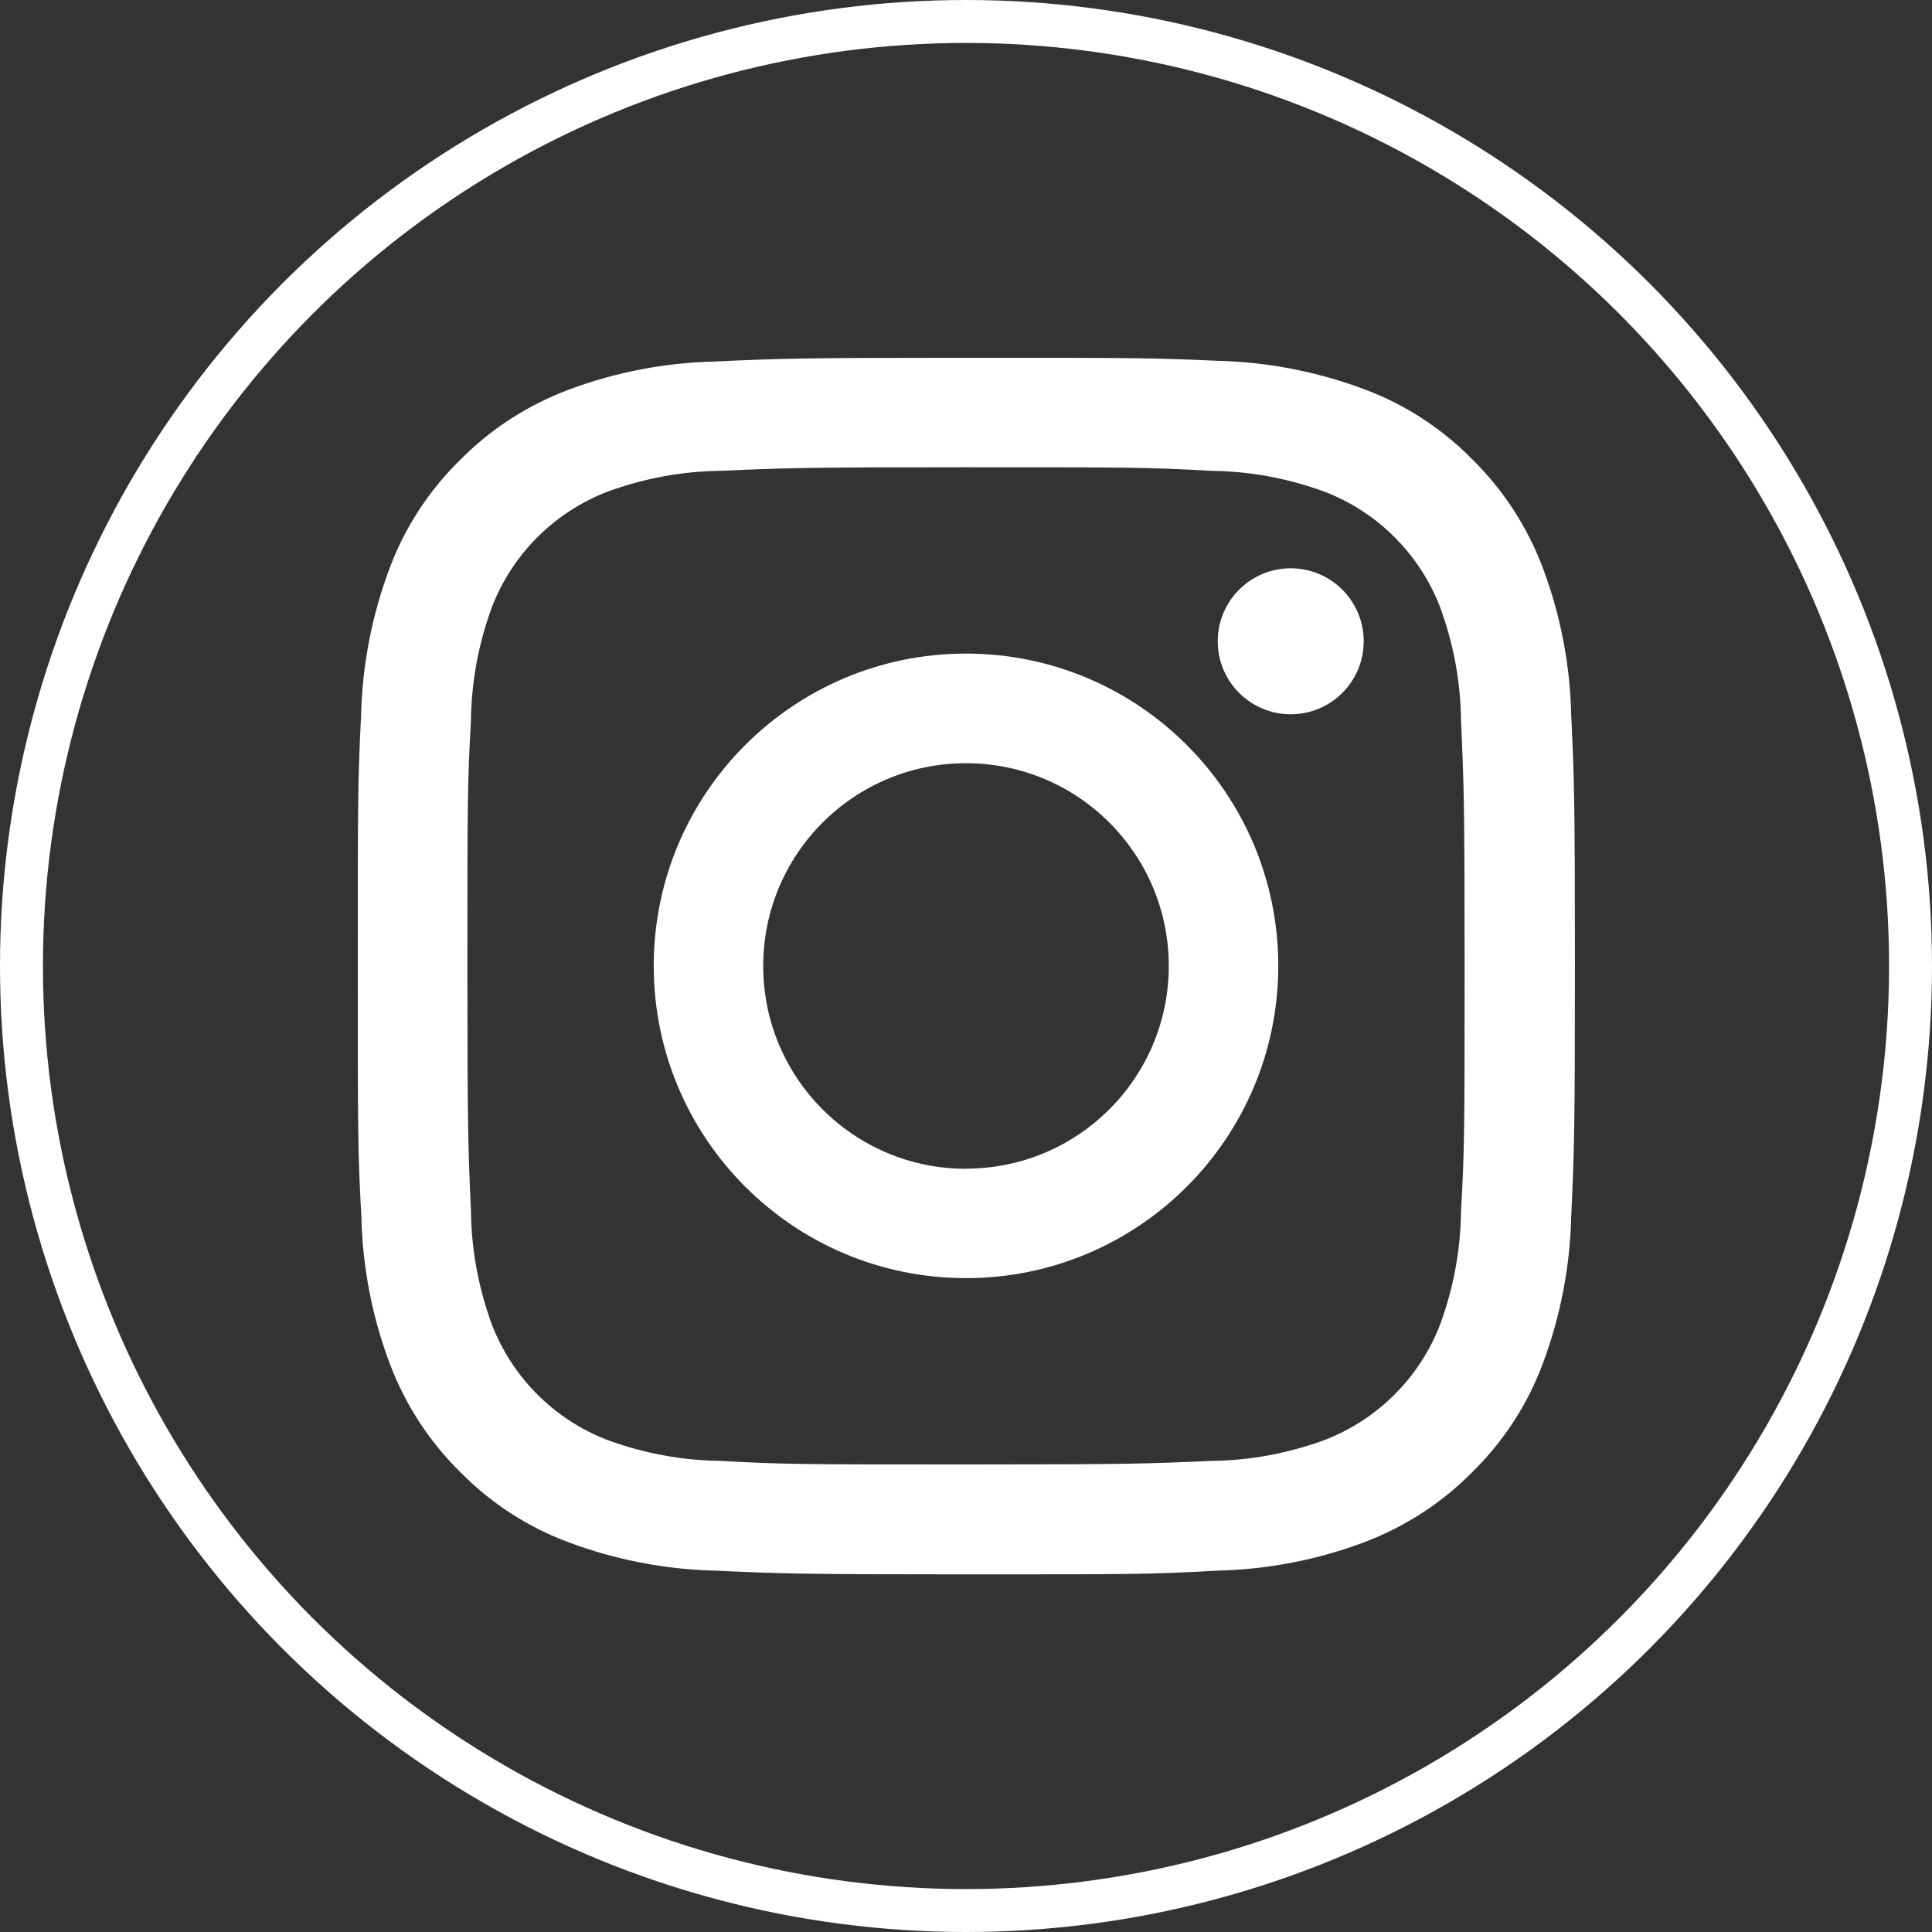
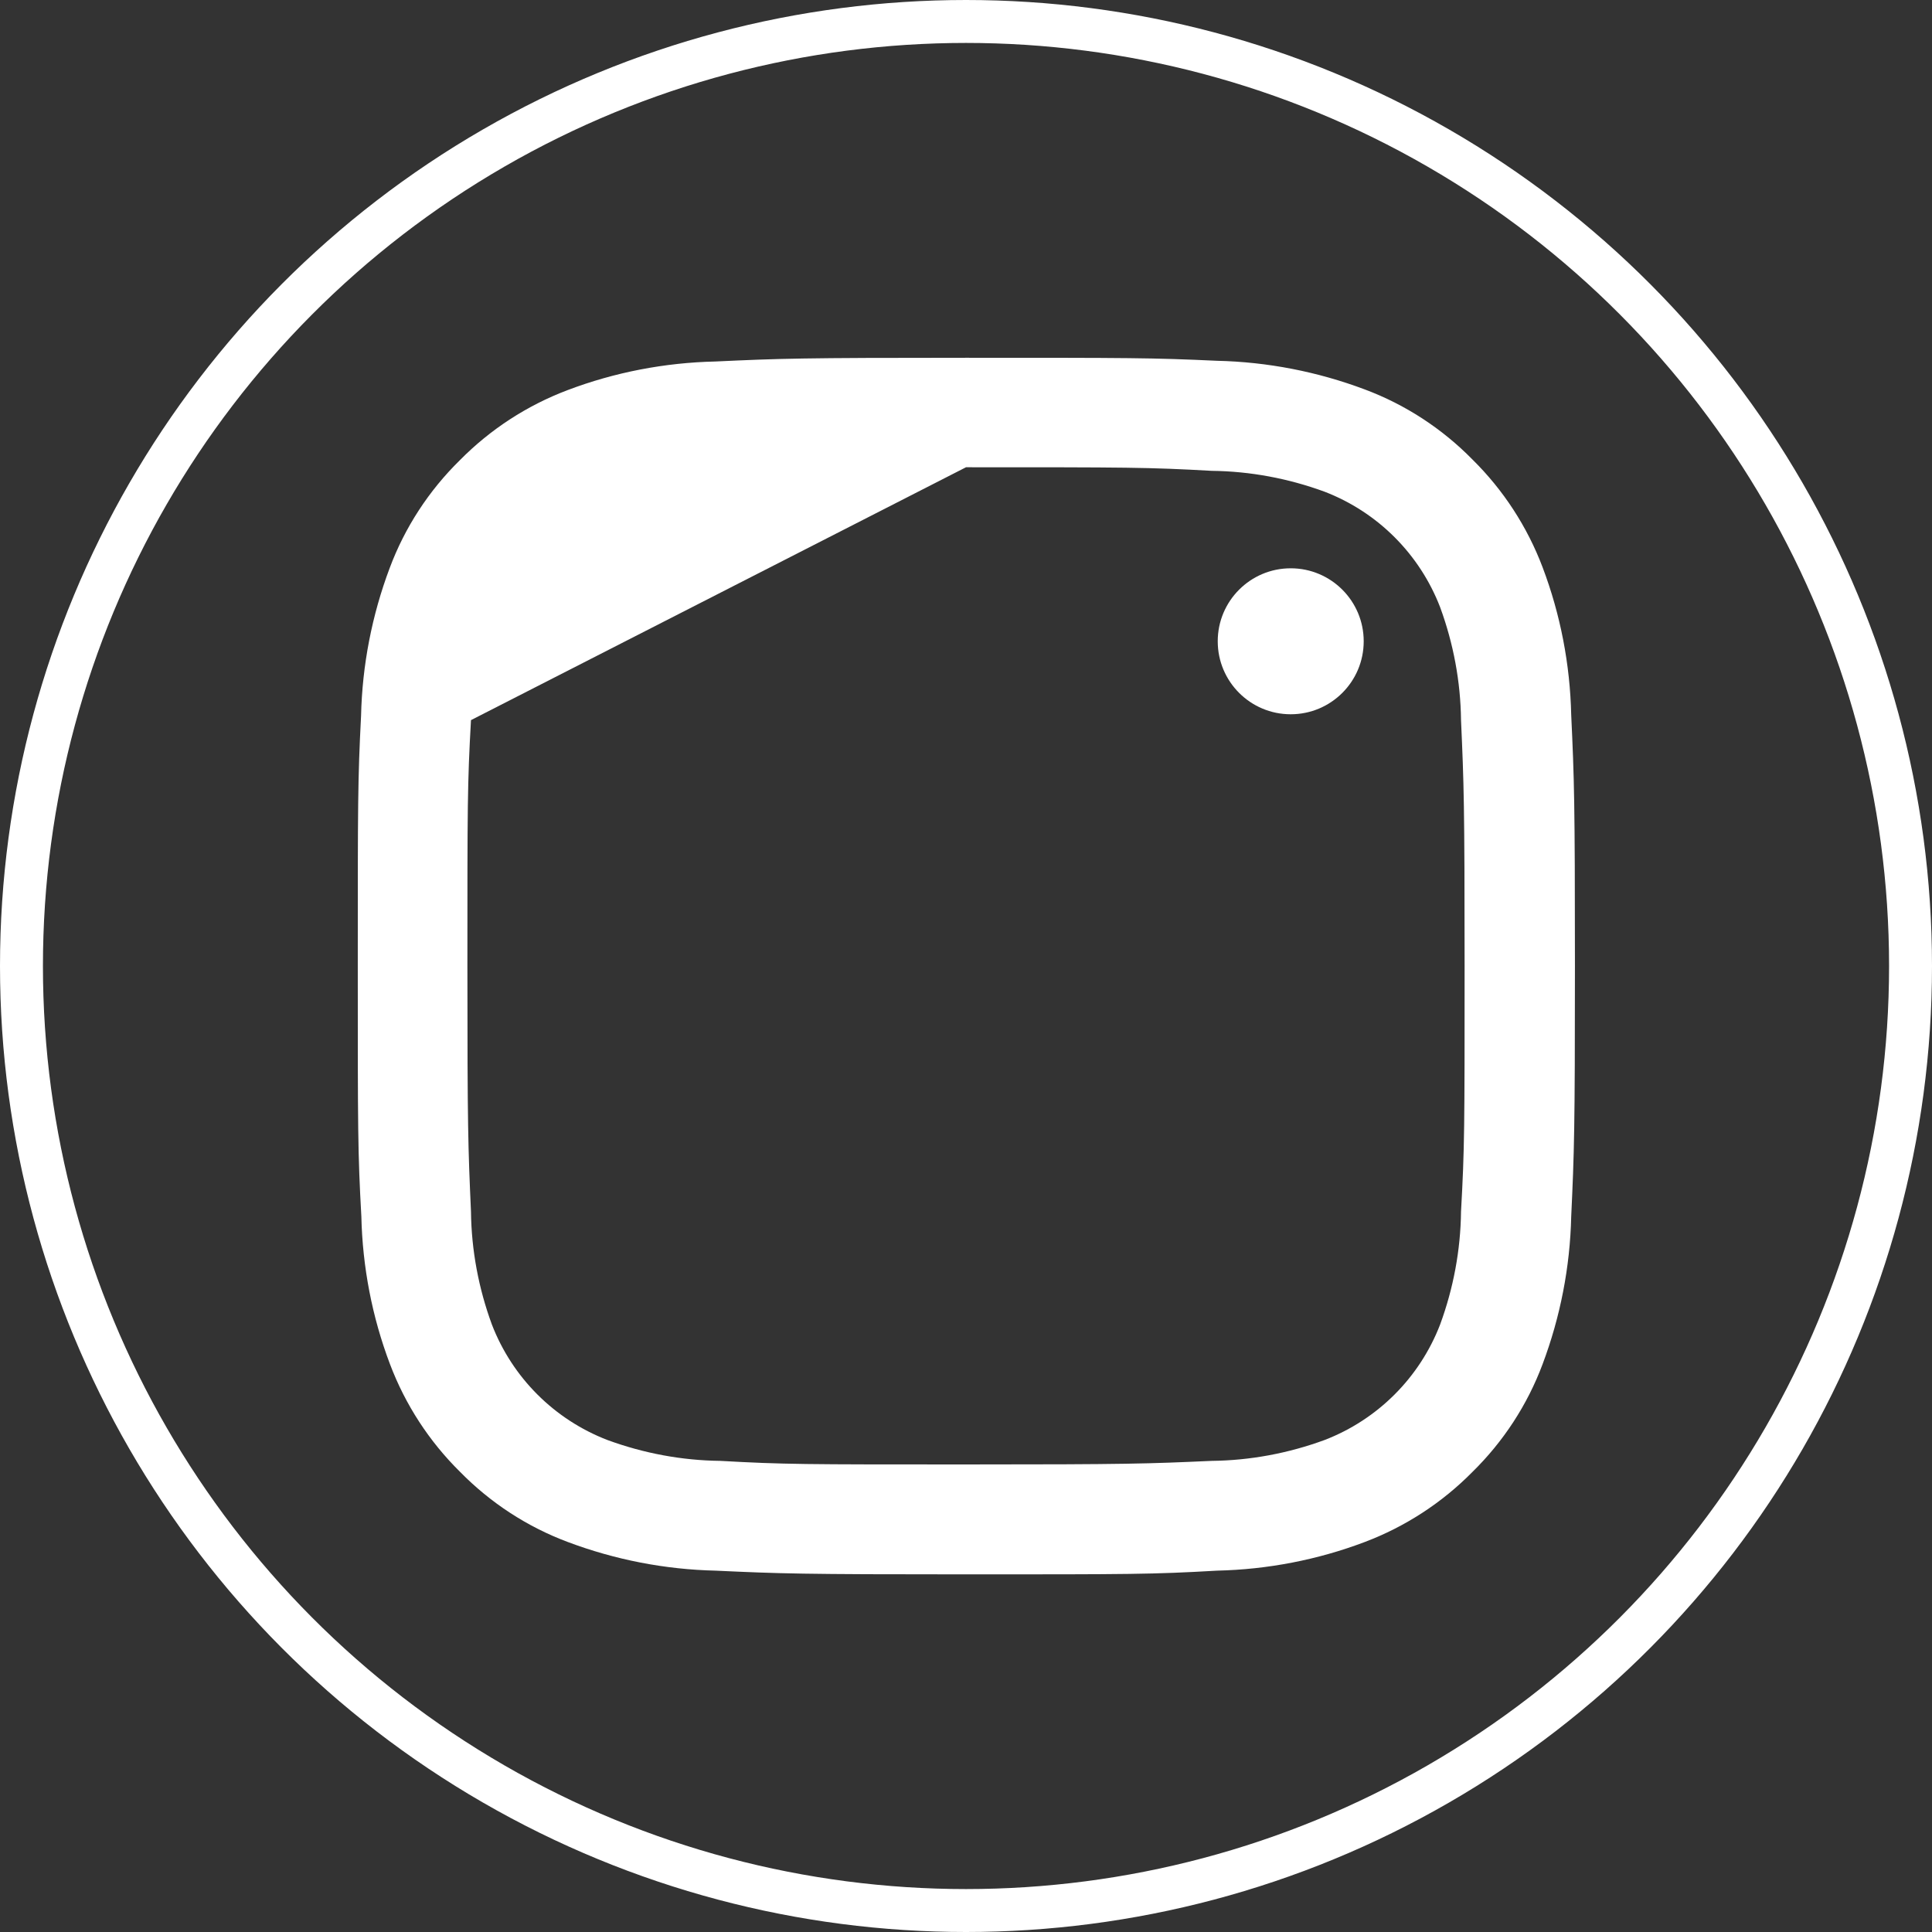
<svg xmlns="http://www.w3.org/2000/svg" id="Layer_1" version="1.1" viewBox="0 0 135 135">
  <rect x="0" y="0" width="135" height="135" fill="#333333" stroke="none" />
  <defs>
    <style>
      .st0 {
        fill: none;
        stroke: #fff;
        stroke-width: 3px;
      }

      .st1 {
        fill: #fff;
      }
    </style>
  </defs>
-   <path class="st1" d="M67.5,32.65c11.35,0,12.69,0,17.17.25,2.69.03,5.36.53,7.89,1.46,3.71,1.43,6.64,4.36,8.07,8.07.93,2.53,1.43,5.2,1.46,7.89.2,4.48.25,5.83.25,17.17s0,12.69-.25,17.17c-.03,2.69-.53,5.36-1.46,7.89-1.43,3.71-4.36,6.64-8.07,8.07-2.53.93-5.2,1.43-7.89,1.46-4.48.2-5.82.25-17.17.25s-12.69,0-17.17-.25c-2.69-.03-5.36-.53-7.89-1.46-3.71-1.43-6.64-4.36-8.07-8.07-.93-2.53-1.43-5.2-1.46-7.89-.2-4.48-.25-5.83-.25-17.17s0-12.69.25-17.17c.03-2.69.53-5.36,1.46-7.89,1.43-3.71,4.36-6.64,8.07-8.07,2.53-.93,5.2-1.43,7.89-1.46,4.48-.2,5.82-.25,17.17-.25M67.5,25c-11.54,0-13,.05-17.52.26-3.53.08-7.02.75-10.32,2-2.83,1.07-5.4,2.74-7.53,4.9-2.16,2.12-3.84,4.69-4.9,7.53-1.24,3.3-1.92,6.79-2,10.32-.23,4.51-.23,5.99-.23,17.5s0,12.99.25,17.49c.08,3.53.75,7.02,2,10.32,1.07,2.83,2.74,5.4,4.9,7.53,2.12,2.16,4.69,3.84,7.53,4.9,3.3,1.24,6.79,1.92,10.32,2,4.53.21,6,.26,17.52.26s13,0,17.52-.26c3.53-.08,7.02-.75,10.32-2,2.83-1.07,5.4-2.74,7.53-4.9,2.16-2.12,3.84-4.69,4.9-7.53,1.24-3.3,1.92-6.79,2-10.32.21-4.53.26-6,.26-17.52s-.05-13-.26-17.52c-.08-3.53-.75-7.02-2-10.32-1.07-2.83-2.74-5.4-4.9-7.53-2.12-2.16-4.69-3.84-7.53-4.9-3.3-1.24-6.79-1.92-10.32-2-4.55-.21-6.04-.21-17.54-.21Z" />
-   <path class="st1" d="M67.5,45.67c-12.05,0-21.82,9.77-21.82,21.82s9.77,21.82,21.82,21.82,21.82-9.77,21.82-21.82h0c0-12.05-9.77-21.82-21.82-21.82ZM67.5,81.67c-7.83,0-14.17-6.34-14.17-14.17s6.34-14.17,14.17-14.17,14.16,6.34,14.17,14.16c0,7.83-6.34,14.17-14.17,14.17h0Z" />
+   <path class="st1" d="M67.5,32.65c11.35,0,12.69,0,17.17.25,2.69.03,5.36.53,7.89,1.46,3.71,1.43,6.64,4.36,8.07,8.07.93,2.53,1.43,5.2,1.46,7.89.2,4.48.25,5.83.25,17.17s0,12.69-.25,17.17c-.03,2.69-.53,5.36-1.46,7.89-1.43,3.71-4.36,6.64-8.07,8.07-2.53.93-5.2,1.43-7.89,1.46-4.48.2-5.82.25-17.17.25s-12.69,0-17.17-.25c-2.69-.03-5.36-.53-7.89-1.46-3.71-1.43-6.64-4.36-8.07-8.07-.93-2.53-1.43-5.2-1.46-7.89-.2-4.48-.25-5.83-.25-17.17s0-12.69.25-17.17M67.5,25c-11.54,0-13,.05-17.52.26-3.53.08-7.02.75-10.32,2-2.83,1.07-5.4,2.74-7.53,4.9-2.16,2.12-3.84,4.69-4.9,7.53-1.24,3.3-1.92,6.79-2,10.32-.23,4.51-.23,5.99-.23,17.5s0,12.99.25,17.49c.08,3.53.75,7.02,2,10.32,1.07,2.83,2.74,5.4,4.9,7.53,2.12,2.16,4.69,3.84,7.53,4.9,3.3,1.24,6.79,1.92,10.32,2,4.53.21,6,.26,17.52.26s13,0,17.52-.26c3.53-.08,7.02-.75,10.32-2,2.83-1.07,5.4-2.74,7.53-4.9,2.16-2.12,3.84-4.69,4.9-7.53,1.24-3.3,1.92-6.79,2-10.32.21-4.53.26-6,.26-17.52s-.05-13-.26-17.52c-.08-3.53-.75-7.02-2-10.32-1.07-2.83-2.74-5.4-4.9-7.53-2.12-2.16-4.69-3.84-7.53-4.9-3.3-1.24-6.79-1.92-10.32-2-4.55-.21-6.04-.21-17.54-.21Z" />
  <circle class="st1" cx="90.19" cy="44.81" r="5.1" />
  <circle class="st0" cx="67.5" cy="67.5" r="66" />
</svg>